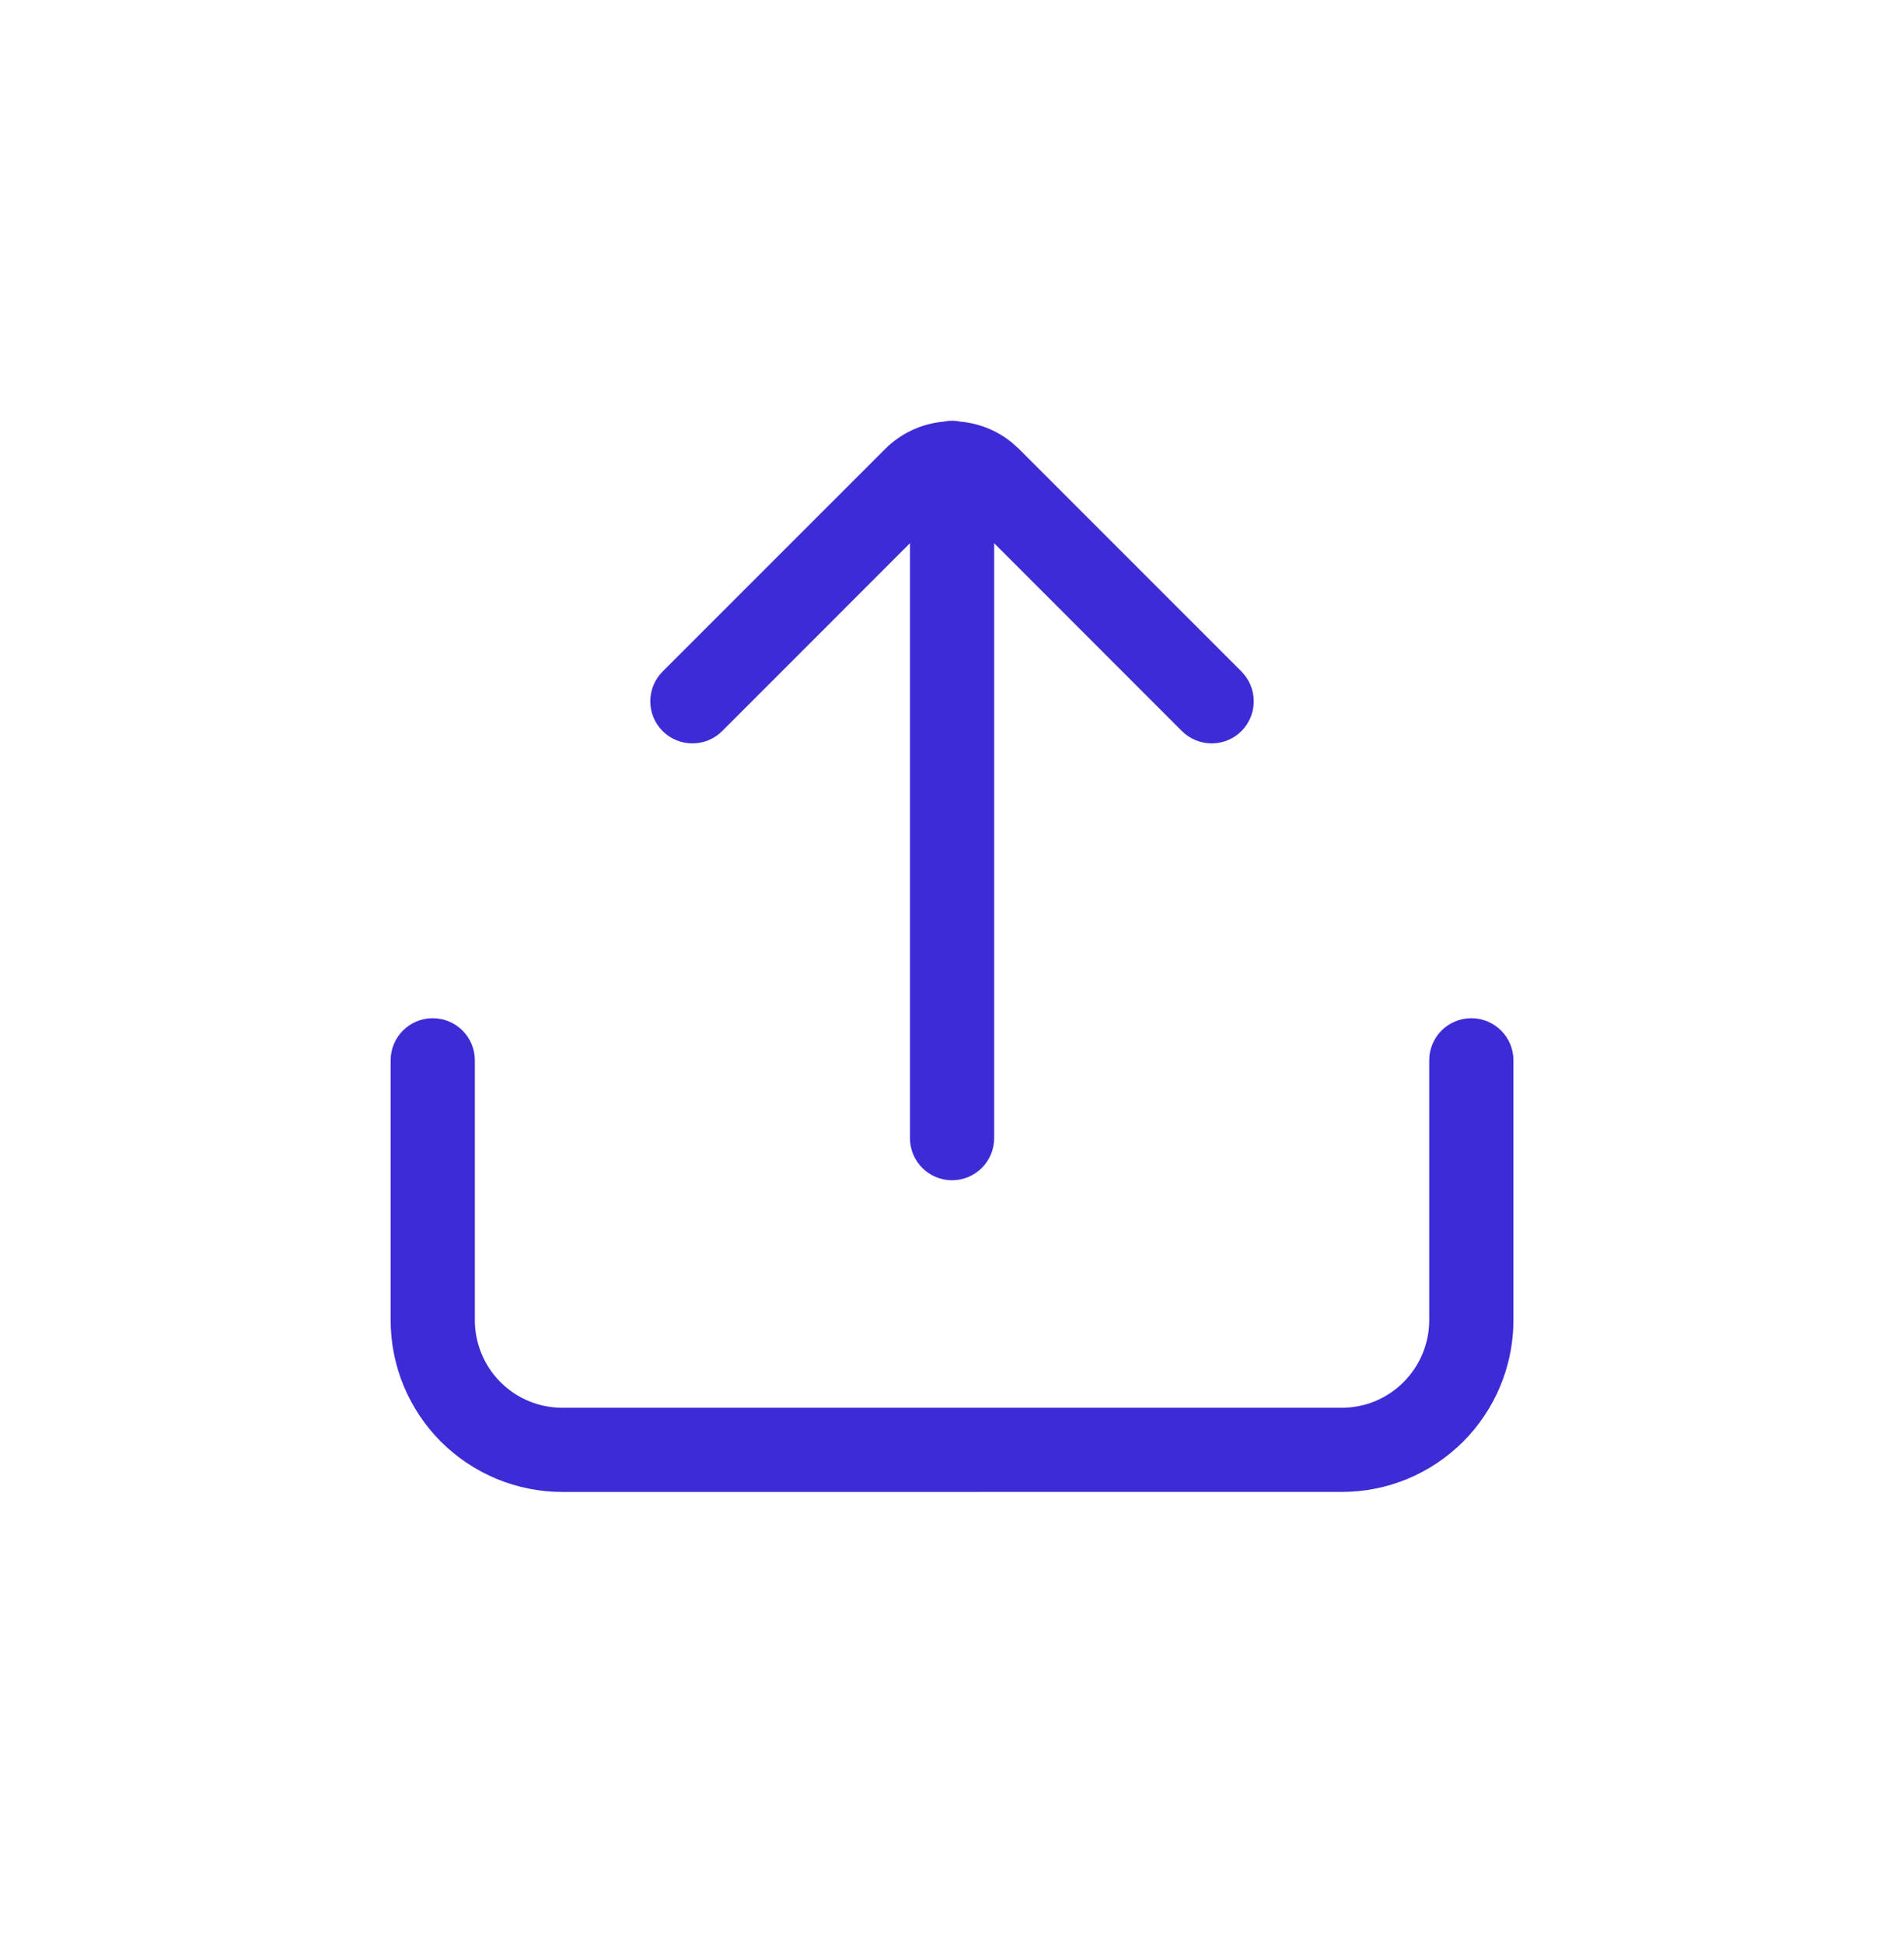
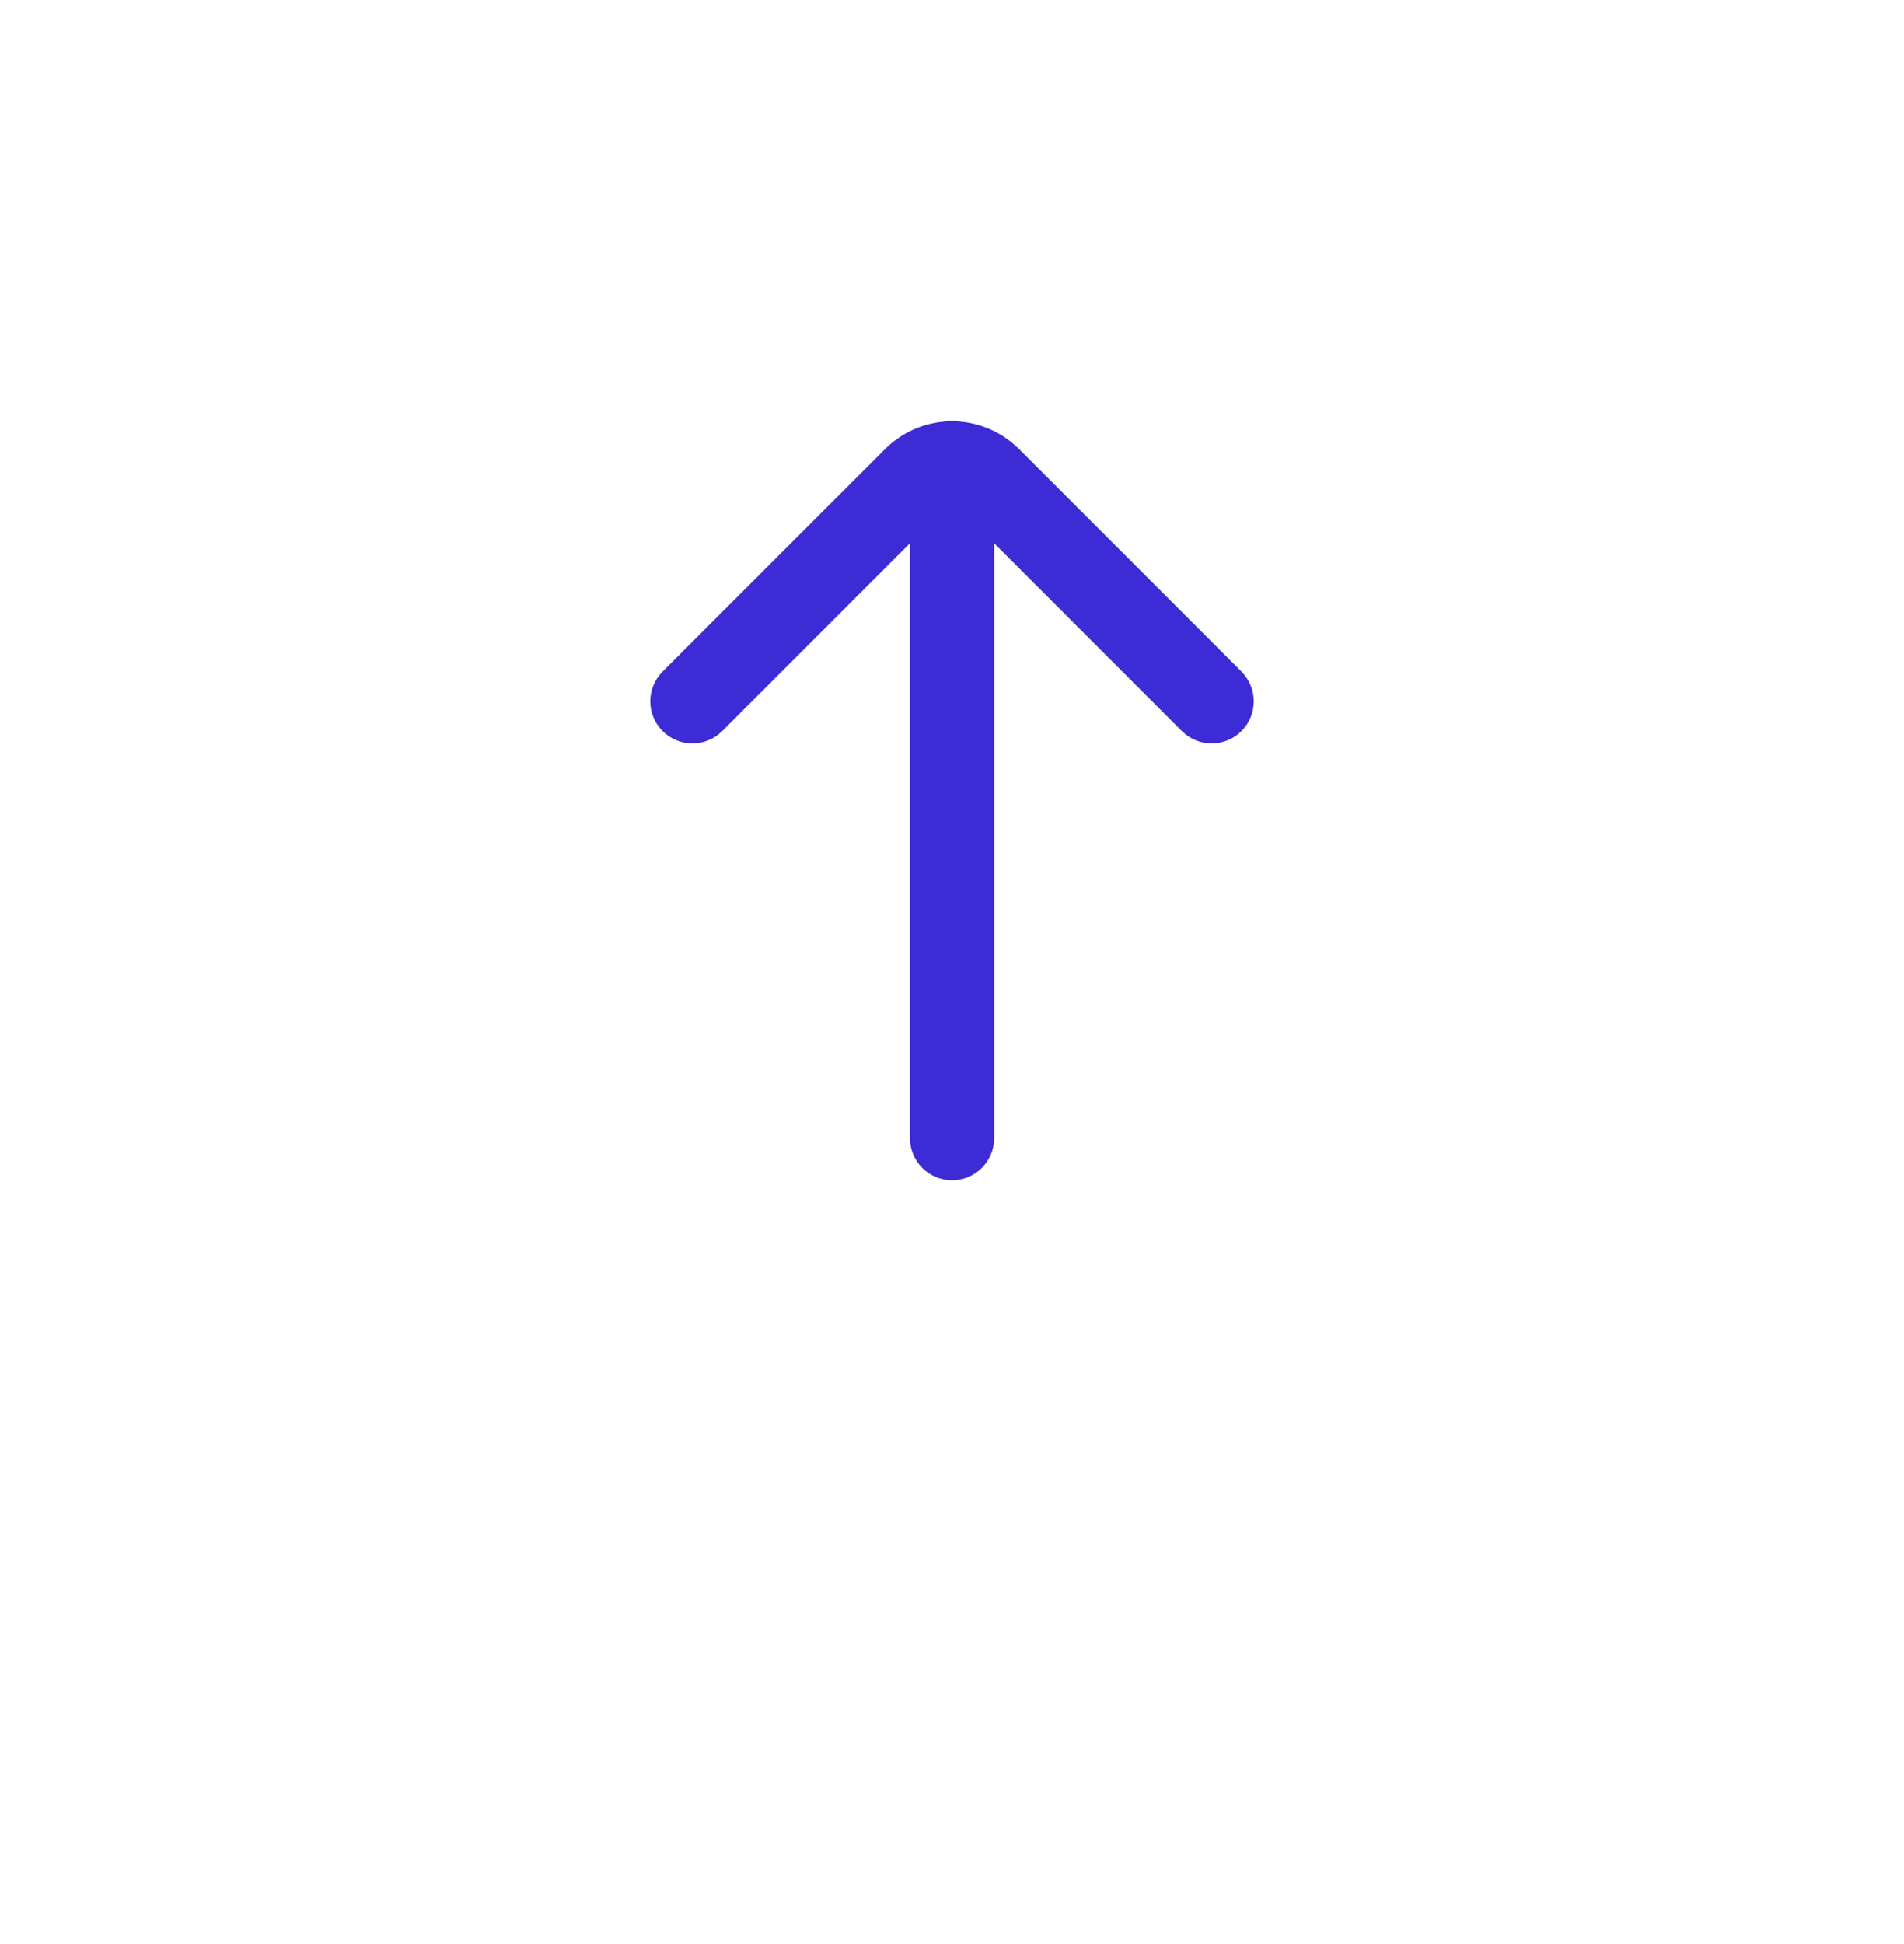
<svg xmlns="http://www.w3.org/2000/svg" width="48" height="49" viewBox="0 0 48 49" fill="none">
-   <path d="M37.092 25.664C37.678 25.664 38.154 26.139 38.154 26.725V33.269L38.149 33.483C38.125 33.979 38.015 34.469 37.825 34.929C37.608 35.455 37.288 35.934 36.886 36.337C36.483 36.739 36.005 37.059 35.478 37.277C34.953 37.494 34.389 37.605 33.82 37.604L14.183 37.605C13.614 37.606 13.05 37.494 12.524 37.277C11.998 37.059 11.519 36.74 11.116 36.338C10.714 35.935 10.394 35.456 10.176 34.93C9.959 34.404 9.847 33.839 9.848 33.269V26.725C9.848 26.139 10.323 25.664 10.909 25.664C11.495 25.664 11.971 26.139 11.971 26.725V33.273C11.97 33.563 12.028 33.85 12.139 34.118C12.249 34.387 12.412 34.631 12.617 34.837C12.823 35.042 13.066 35.205 13.335 35.316C13.603 35.427 13.891 35.483 14.182 35.483H33.821C34.111 35.483 34.398 35.427 34.667 35.316C34.935 35.205 35.179 35.041 35.384 34.836C35.589 34.63 35.752 34.387 35.863 34.118C35.974 33.85 36.031 33.563 36.031 33.273V26.725C36.031 26.139 36.506 25.664 37.092 25.664Z" fill="#3D2CD5" />
  <path d="M24.001 10.605C24.077 10.605 24.151 10.613 24.222 10.628C24.692 10.672 25.14 10.854 25.506 11.152L25.681 11.308L31.297 16.925L31.369 17.006C31.709 17.423 31.685 18.038 31.297 18.427C30.908 18.815 30.294 18.839 29.877 18.499L29.796 18.427L25.063 13.692V28.687C25.063 29.273 24.587 29.748 24.001 29.748C23.415 29.748 22.94 29.273 22.94 28.687V13.692L18.206 18.427C17.791 18.841 17.119 18.841 16.705 18.427C16.29 18.012 16.29 17.34 16.705 16.925L22.323 11.308C22.717 10.918 23.234 10.679 23.782 10.628C23.852 10.613 23.926 10.605 24.001 10.605Z" fill="#3D2CD5" />
</svg>